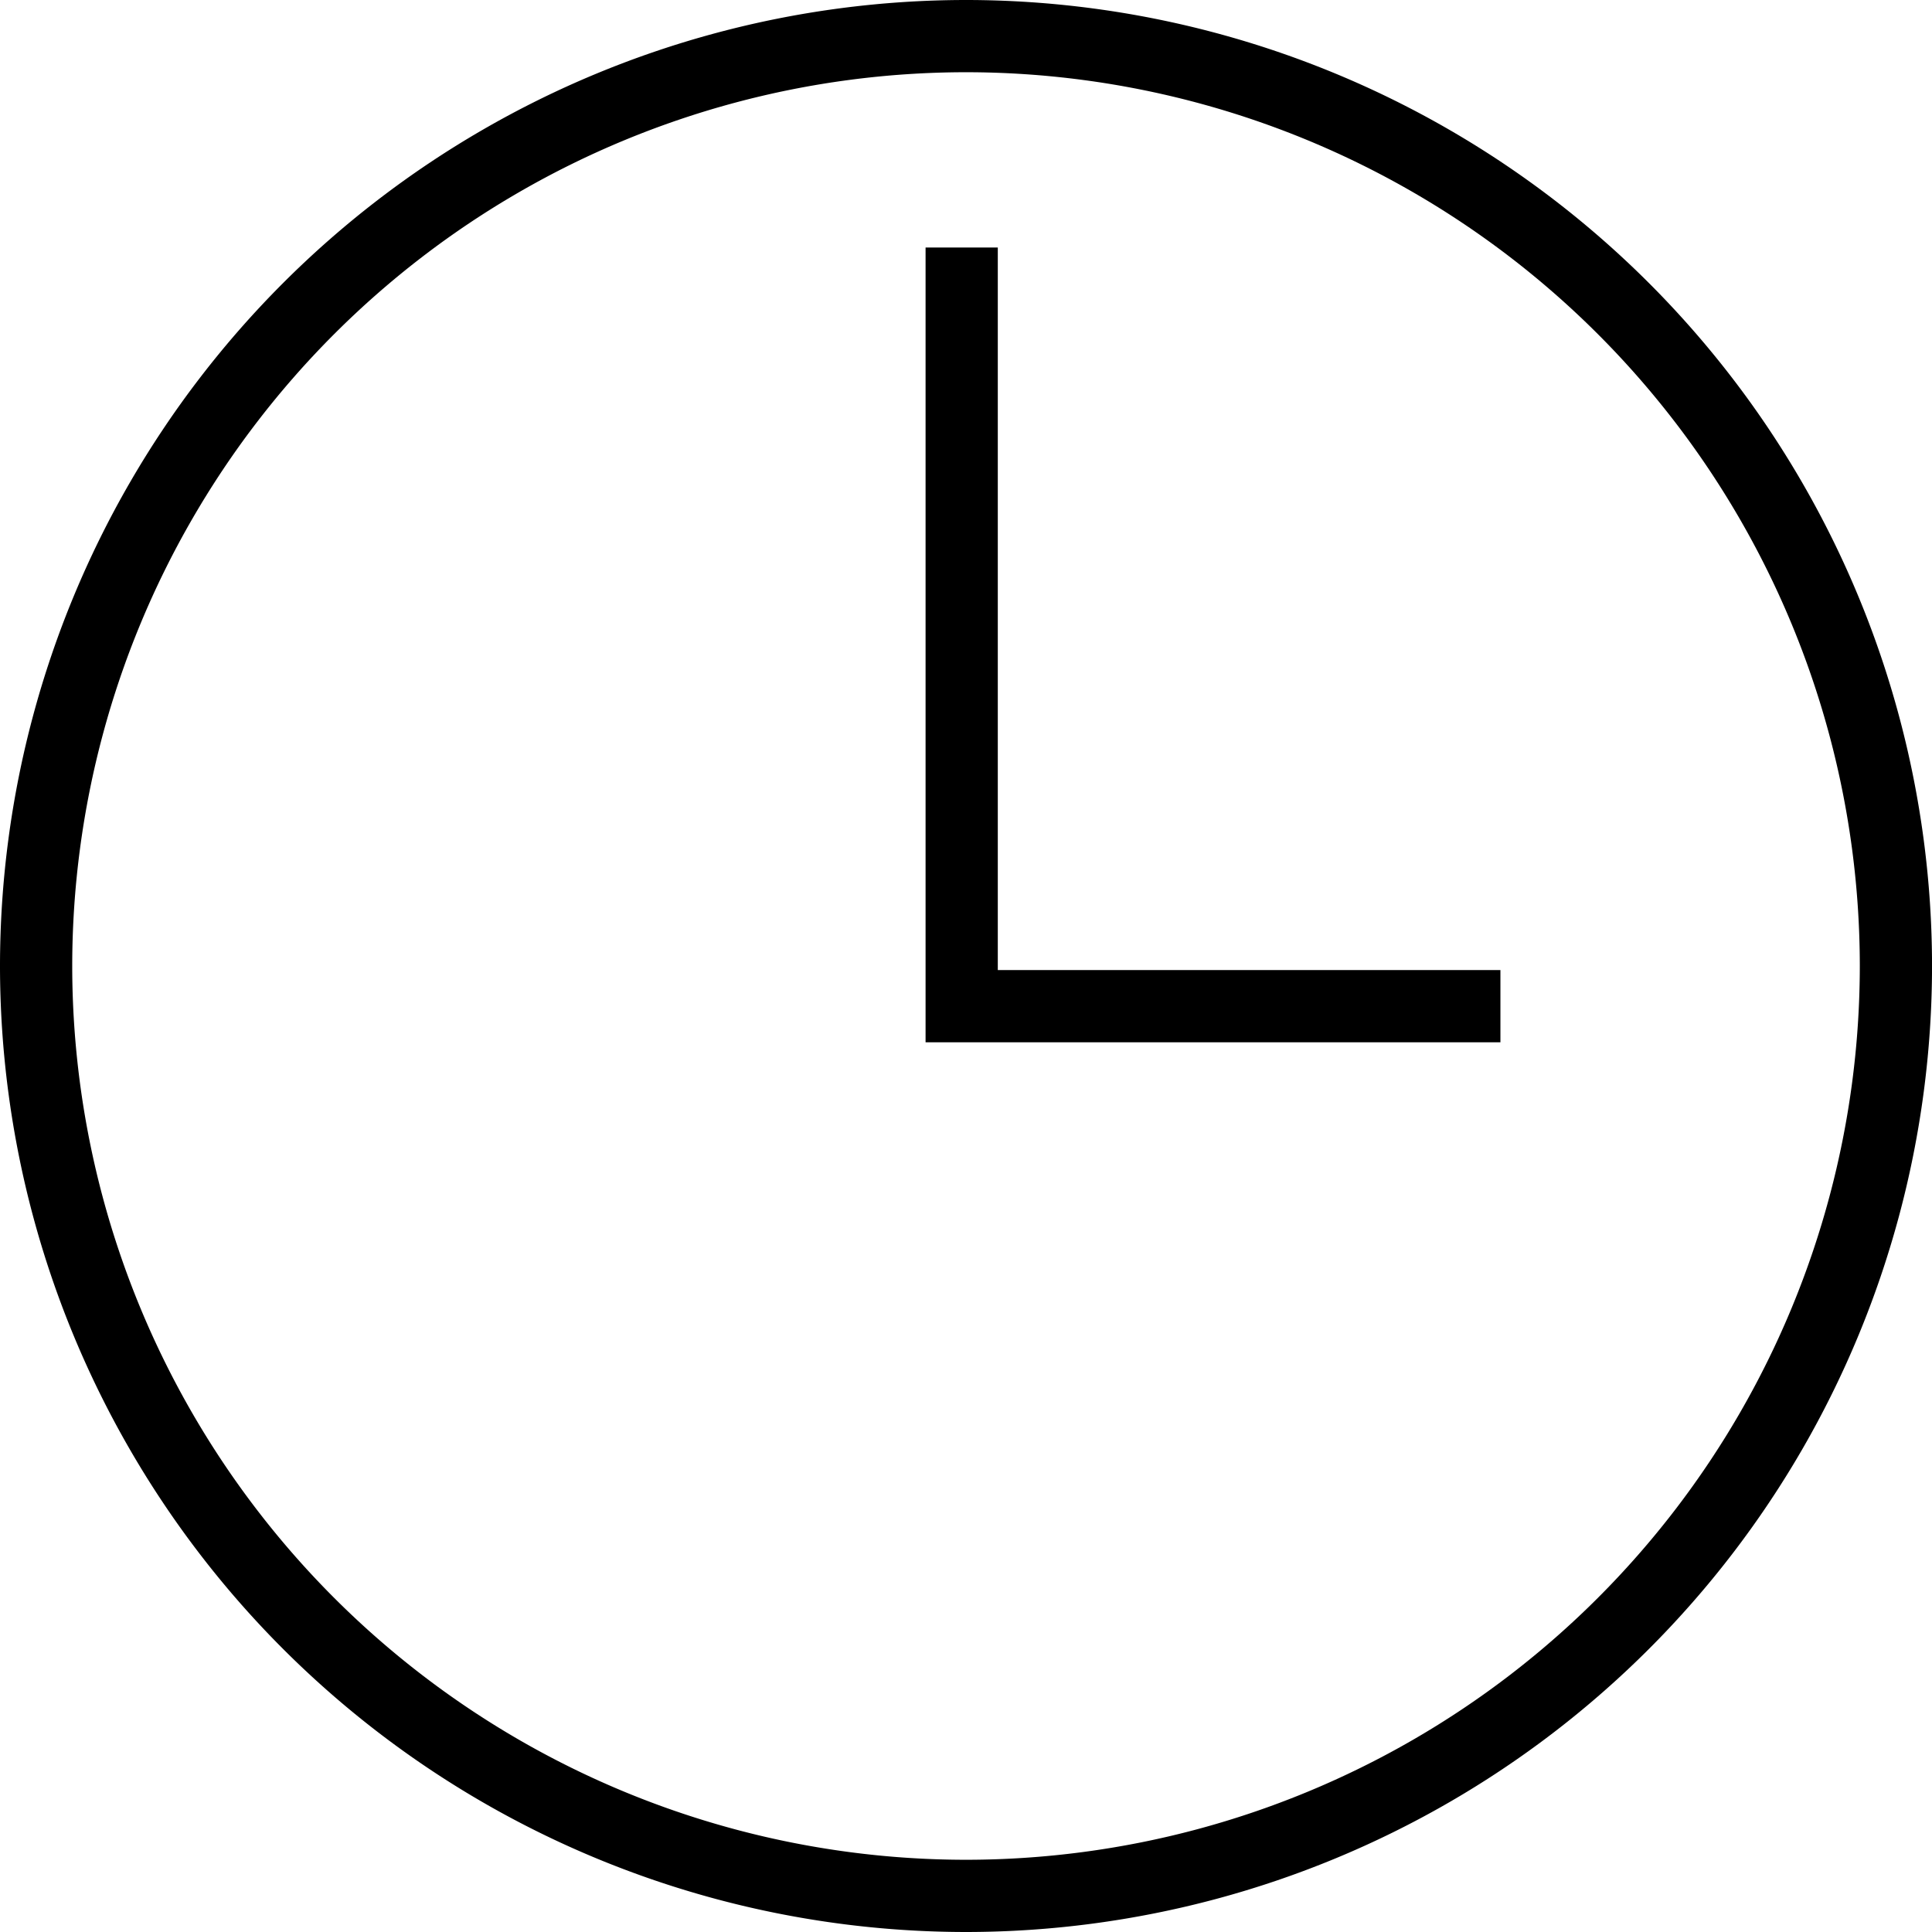
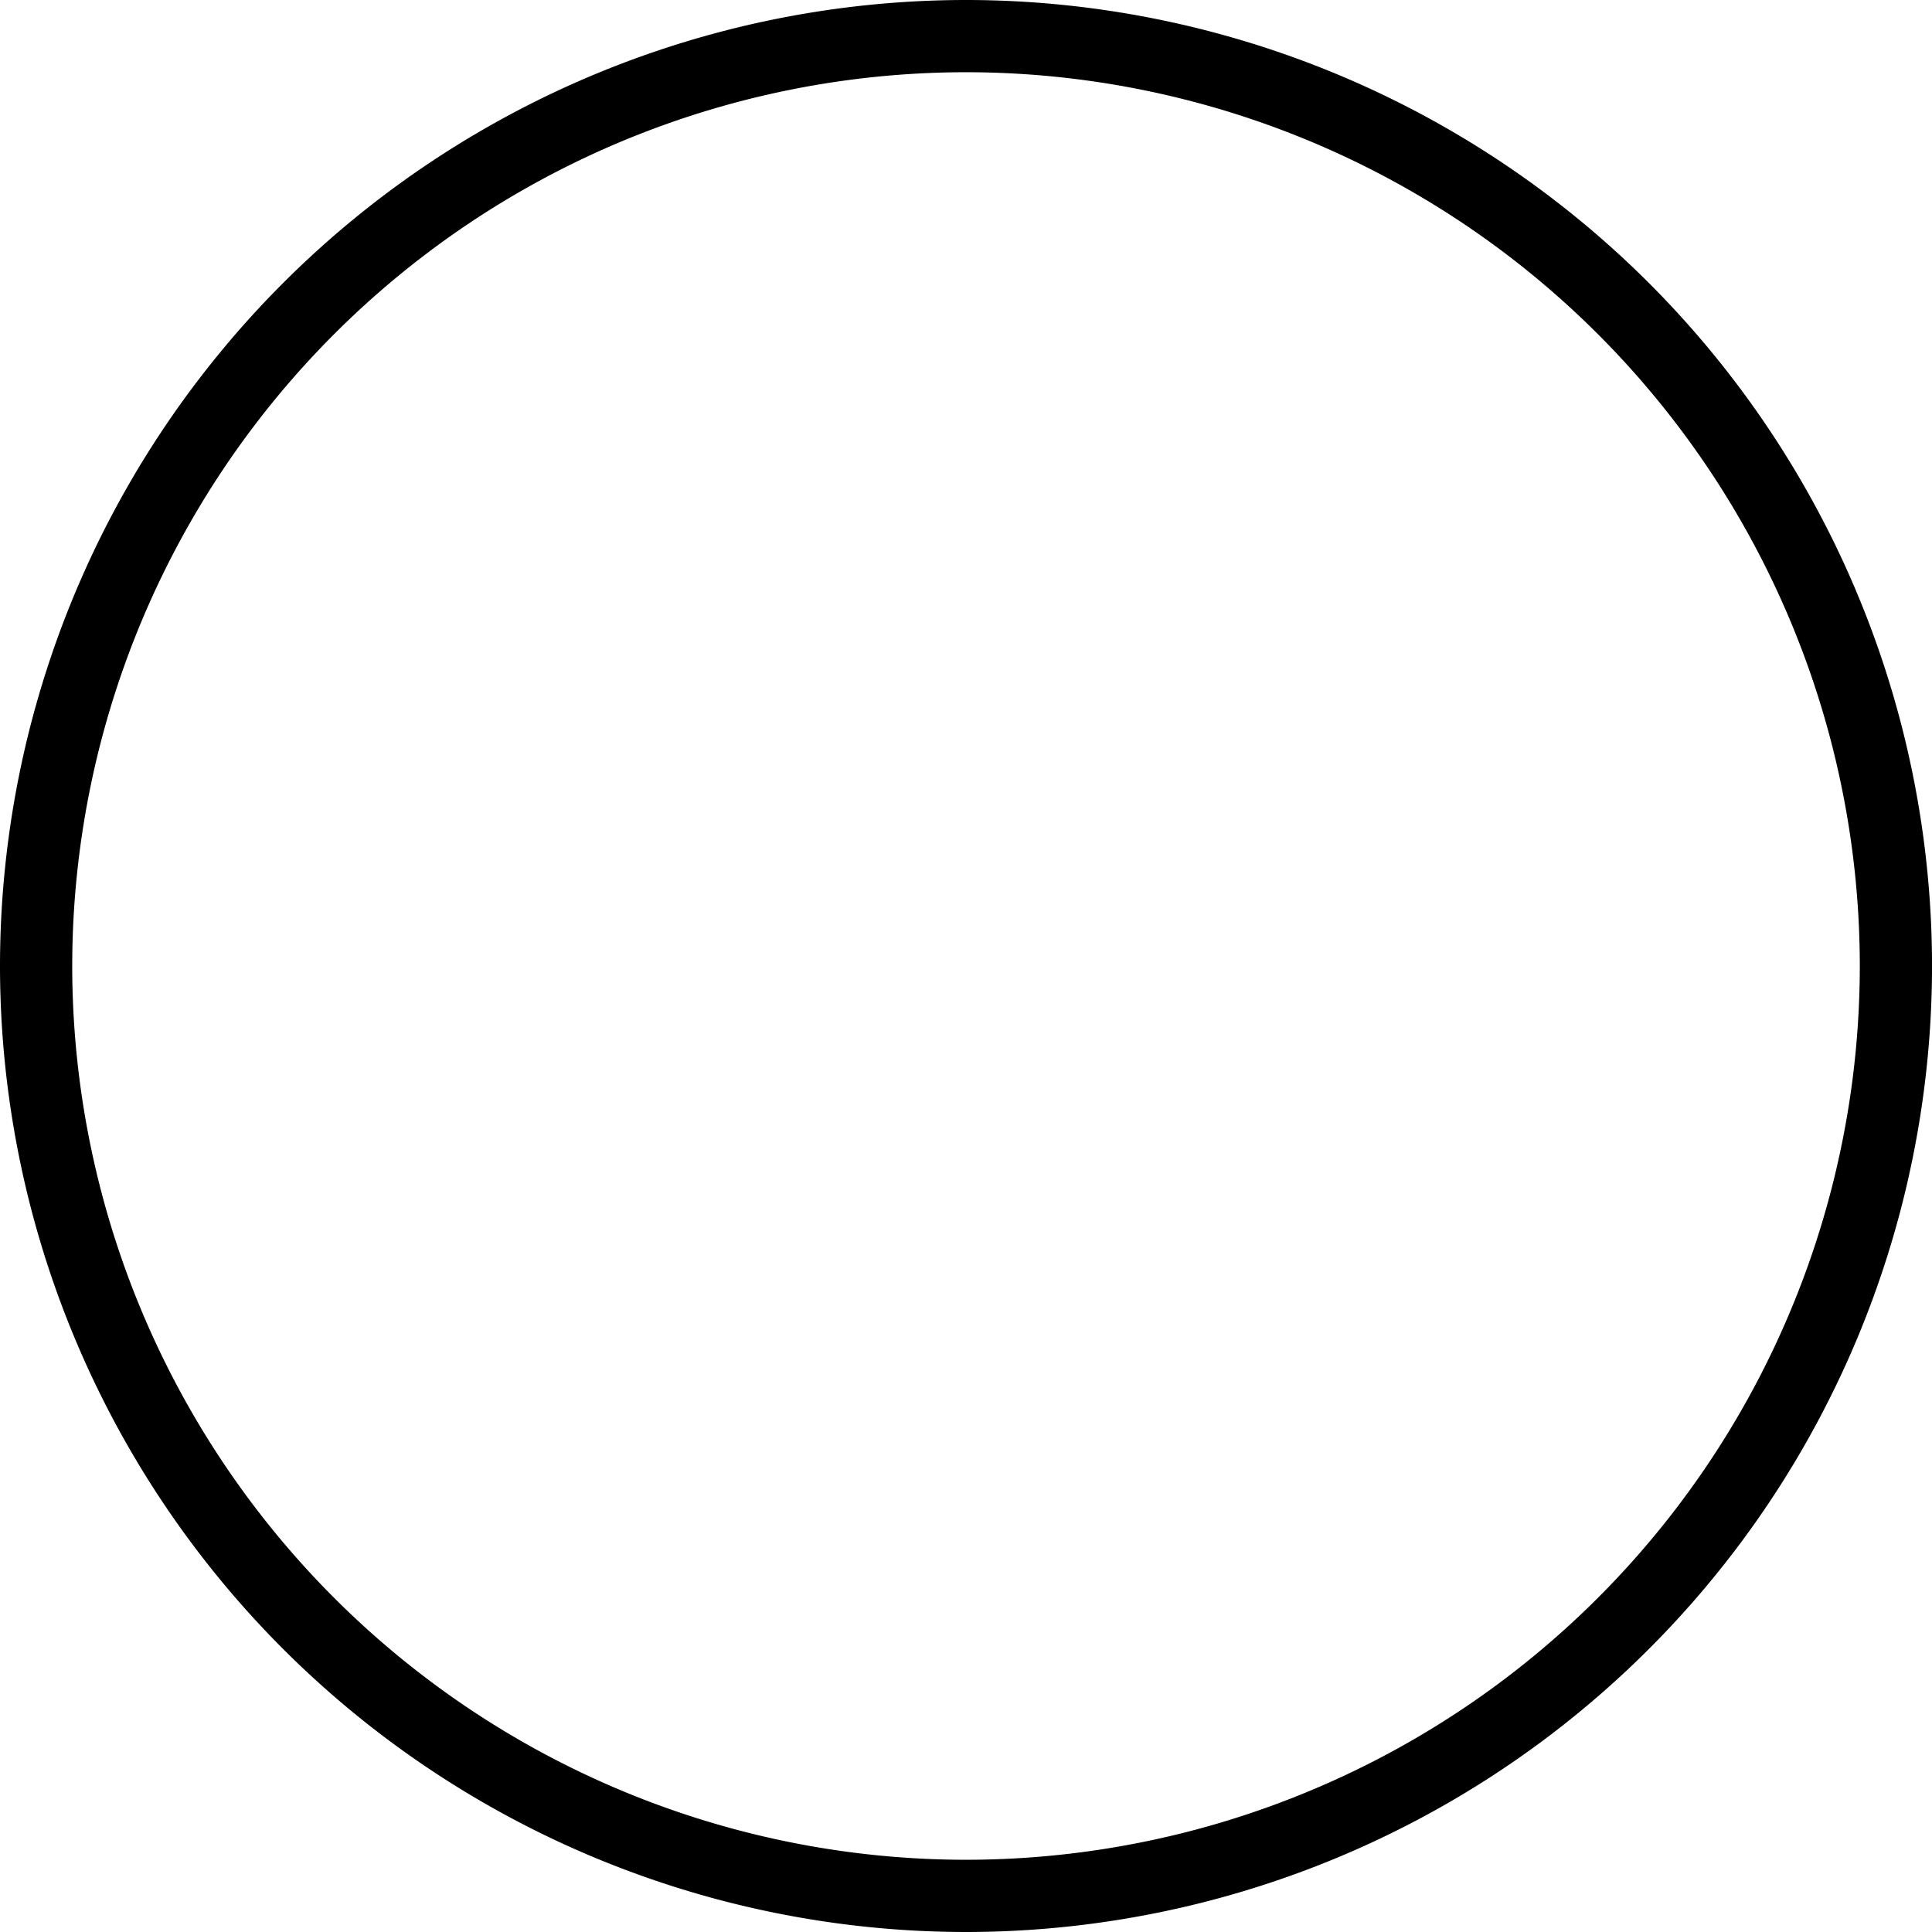
<svg xmlns="http://www.w3.org/2000/svg" width="53.499" height="53.499" viewBox="0 0 53.499 53.499">
  <g id="Gruppe_319" data-name="Gruppe 319" transform="translate(0.5 37.543)">
    <path id="Pfad_292" data-name="Pfad 292" d="M26.25-36.543A25.762,25.762,0,0,1,52-10.794a25.762,25.762,0,0,1-25.75,25.75A25.762,25.762,0,0,1,.5-10.794,25.762,25.762,0,0,1,26.25-36.543Z" transform="translate(0 0)" fill="none" stroke="#000" stroke-linecap="round" stroke-linejoin="round" stroke-width="2" />
-     <path id="Pfad_293" data-name="Pfad 293" d="M18.438-31.746v20.008H32.356" transform="translate(7.692 2.057)" fill="none" stroke="#000" stroke-linecap="square" stroke-miterlimit="1.5" stroke-width="2" />
  </g>
</svg>